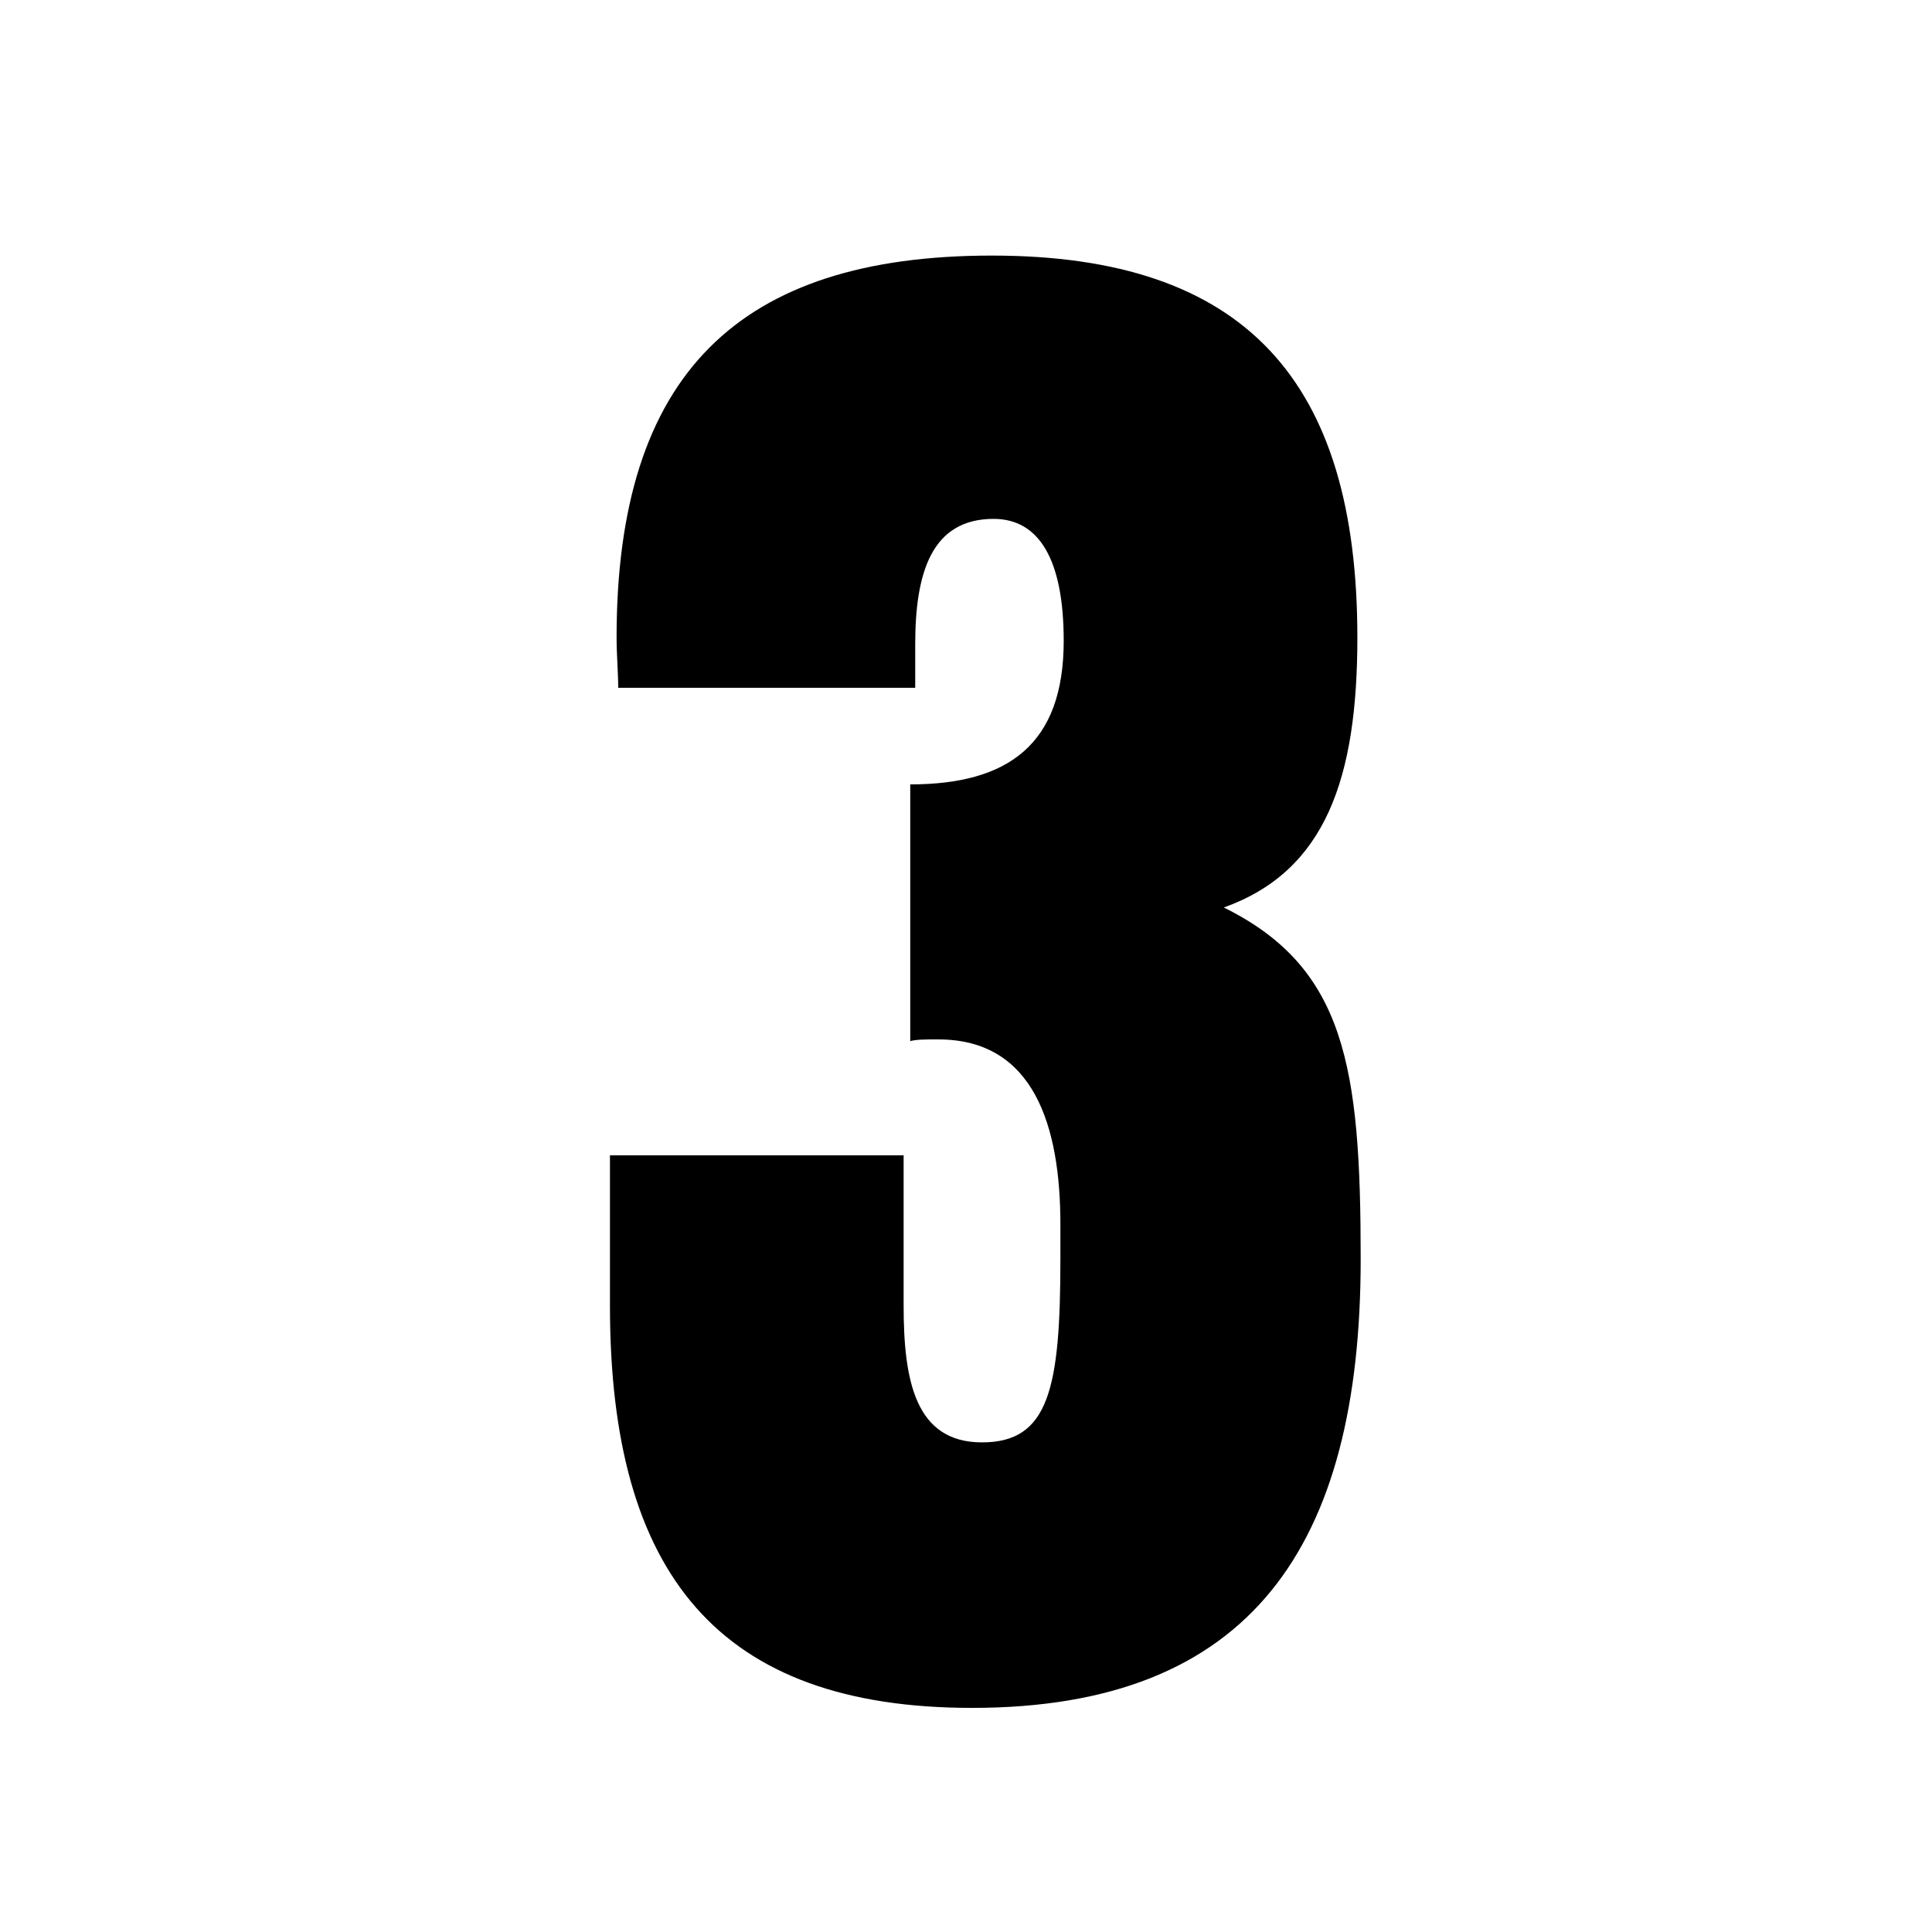
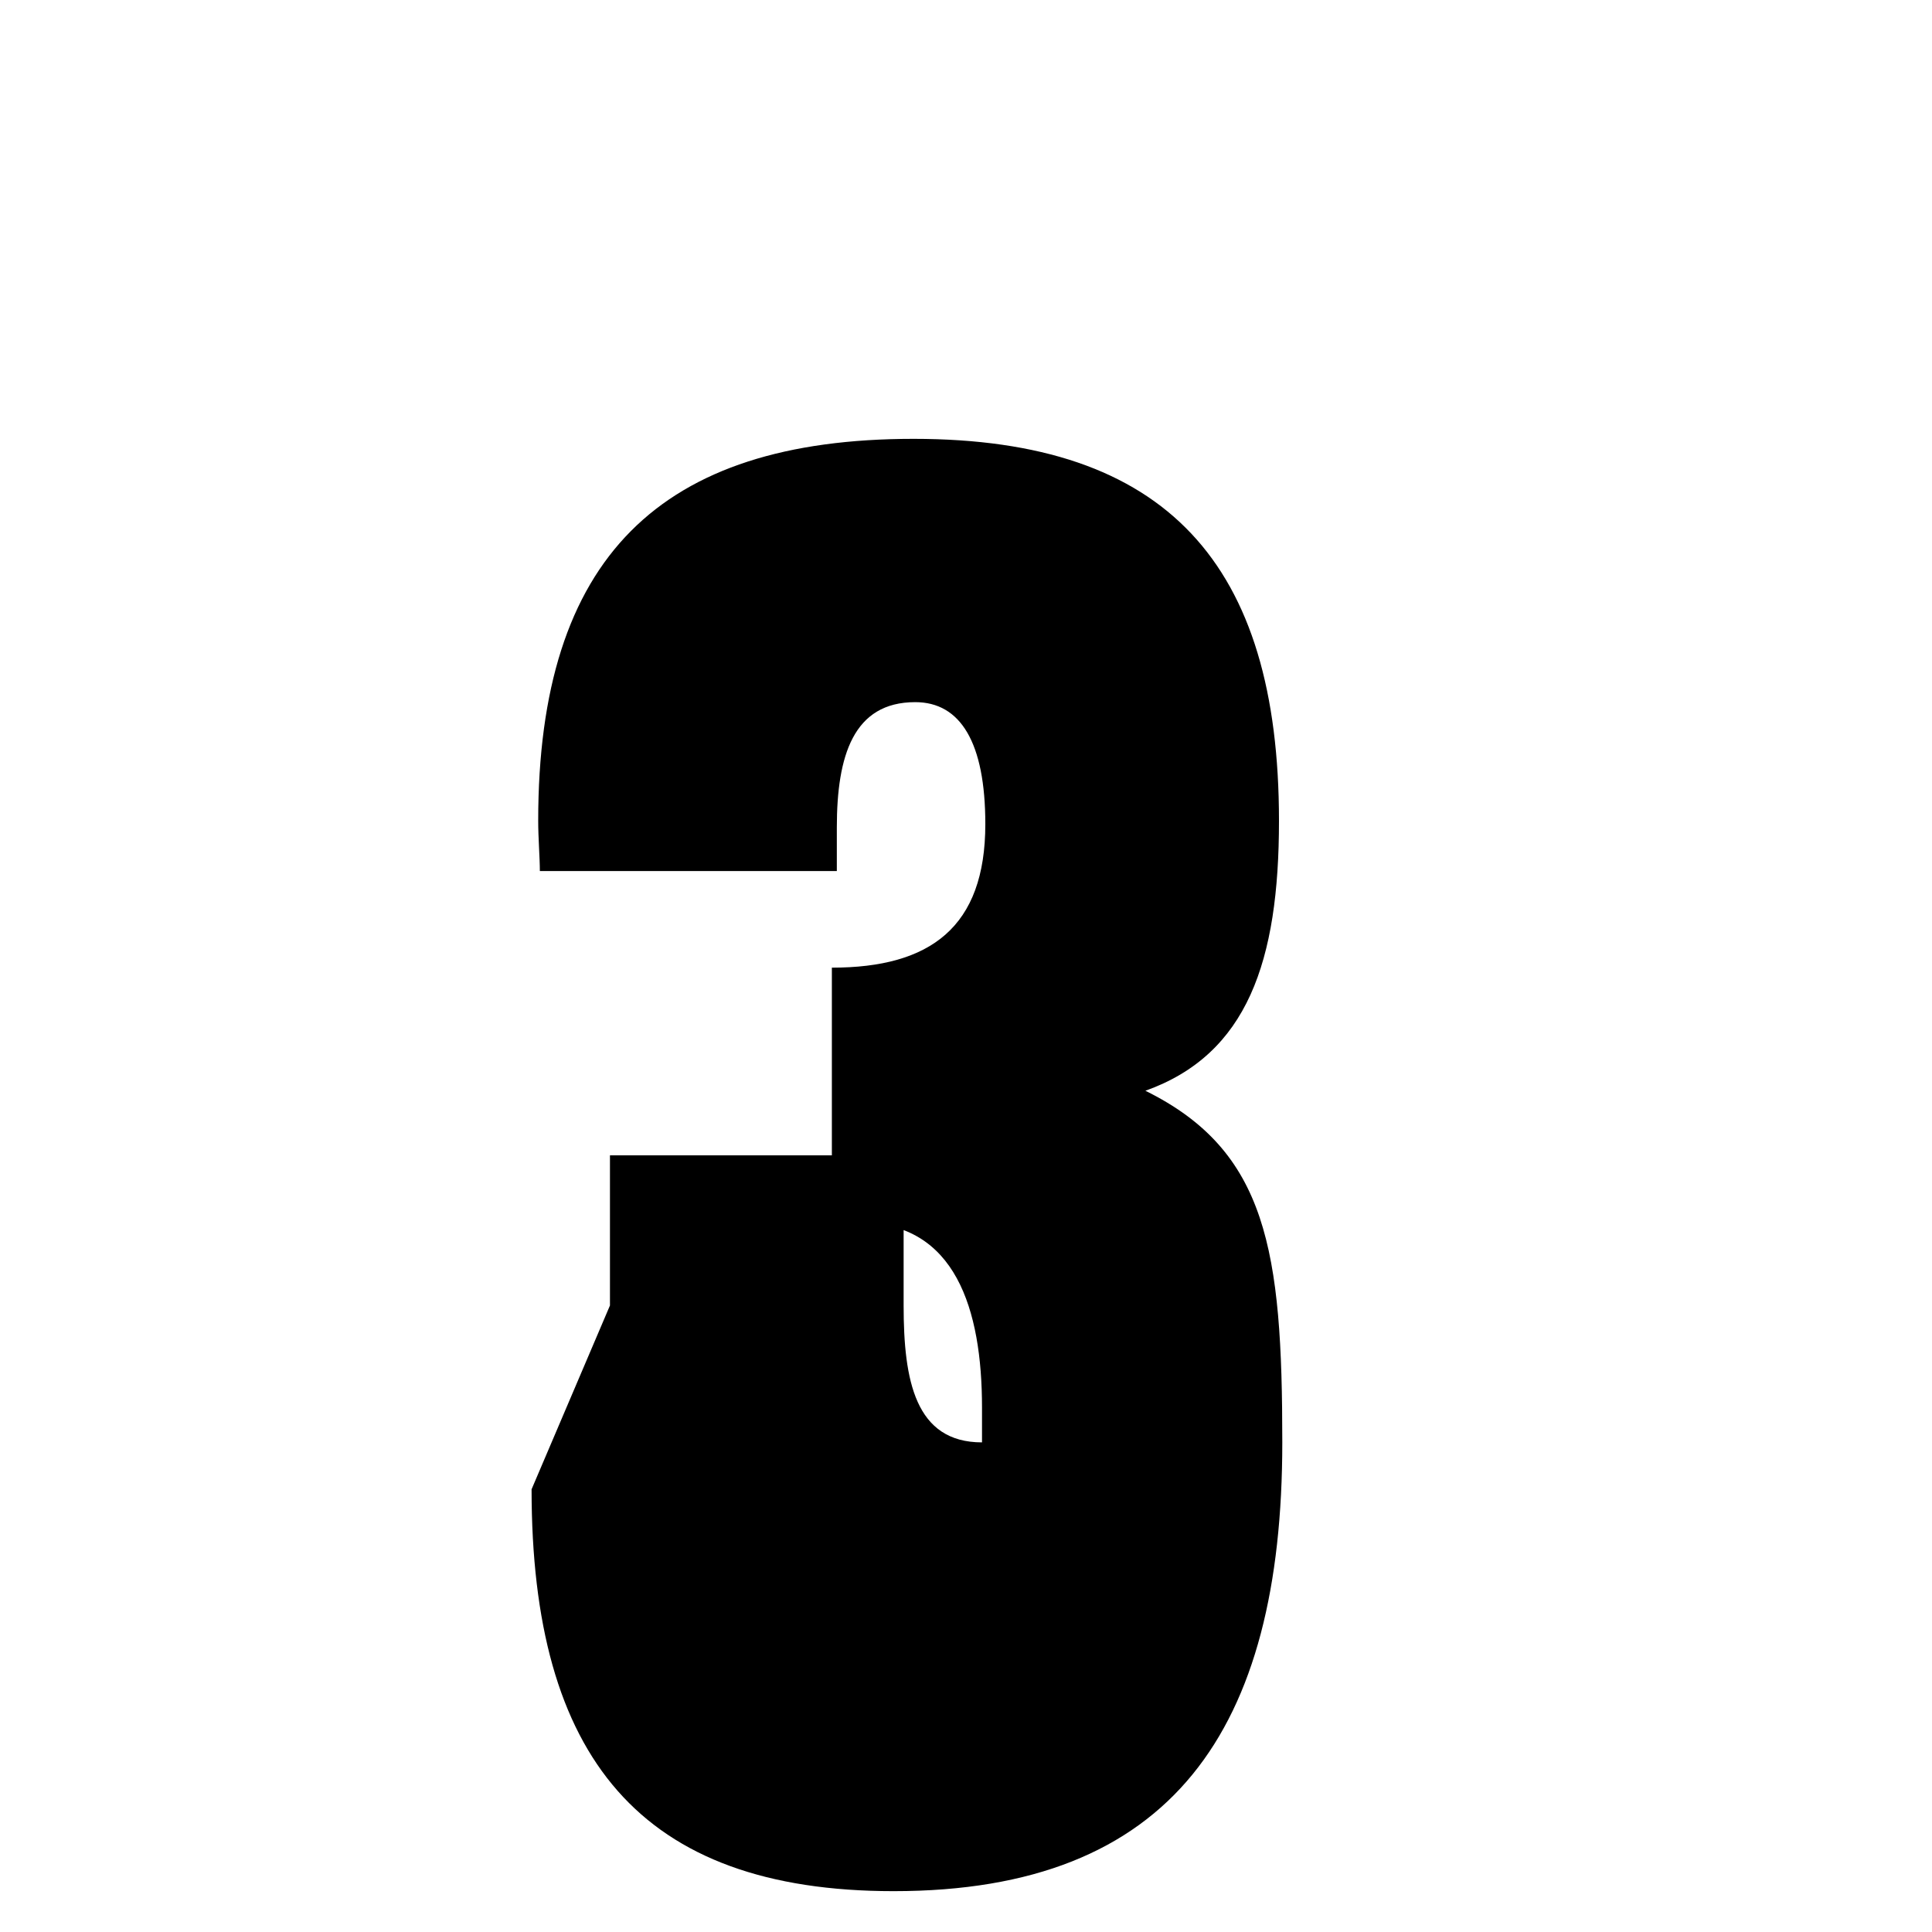
<svg xmlns="http://www.w3.org/2000/svg" id="Capa_1" viewBox="0 0 35 35">
-   <path d="M11.05,23.65v-2.72h5.32v2.72c0,1.36.21,2.48,1.42,2.48s1.42-.97,1.42-3.32v-.63c0-1.78-.48-3.35-2.21-3.35-.24,0-.39,0-.51.03v-4.65c1.78,0,2.78-.73,2.78-2.6,0-1.48-.45-2.21-1.27-2.21-1.12,0-1.42.97-1.42,2.27v.79h-5.38c0-.24-.03-.6-.03-.91,0-4.77,2.21-6.92,6.8-6.92s6.62,2.27,6.62,6.92c0,2.54-.57,4.23-2.42,4.89,2.21,1.09,2.48,2.9,2.48,6.37,0,5.2-1.99,8.13-7.04,8.13-4.59,0-6.56-2.42-6.56-7.28Z" />
+   <path d="M11.05,23.65v-2.72h5.32v2.72c0,1.36.21,2.48,1.42,2.48v-.63c0-1.78-.48-3.35-2.21-3.35-.24,0-.39,0-.51.03v-4.65c1.78,0,2.78-.73,2.78-2.6,0-1.48-.45-2.21-1.27-2.21-1.12,0-1.42.97-1.42,2.27v.79h-5.38c0-.24-.03-.6-.03-.91,0-4.77,2.21-6.92,6.8-6.92s6.62,2.27,6.62,6.92c0,2.54-.57,4.23-2.42,4.89,2.21,1.09,2.48,2.9,2.48,6.37,0,5.2-1.99,8.13-7.04,8.13-4.59,0-6.56-2.42-6.56-7.28Z" />
</svg>